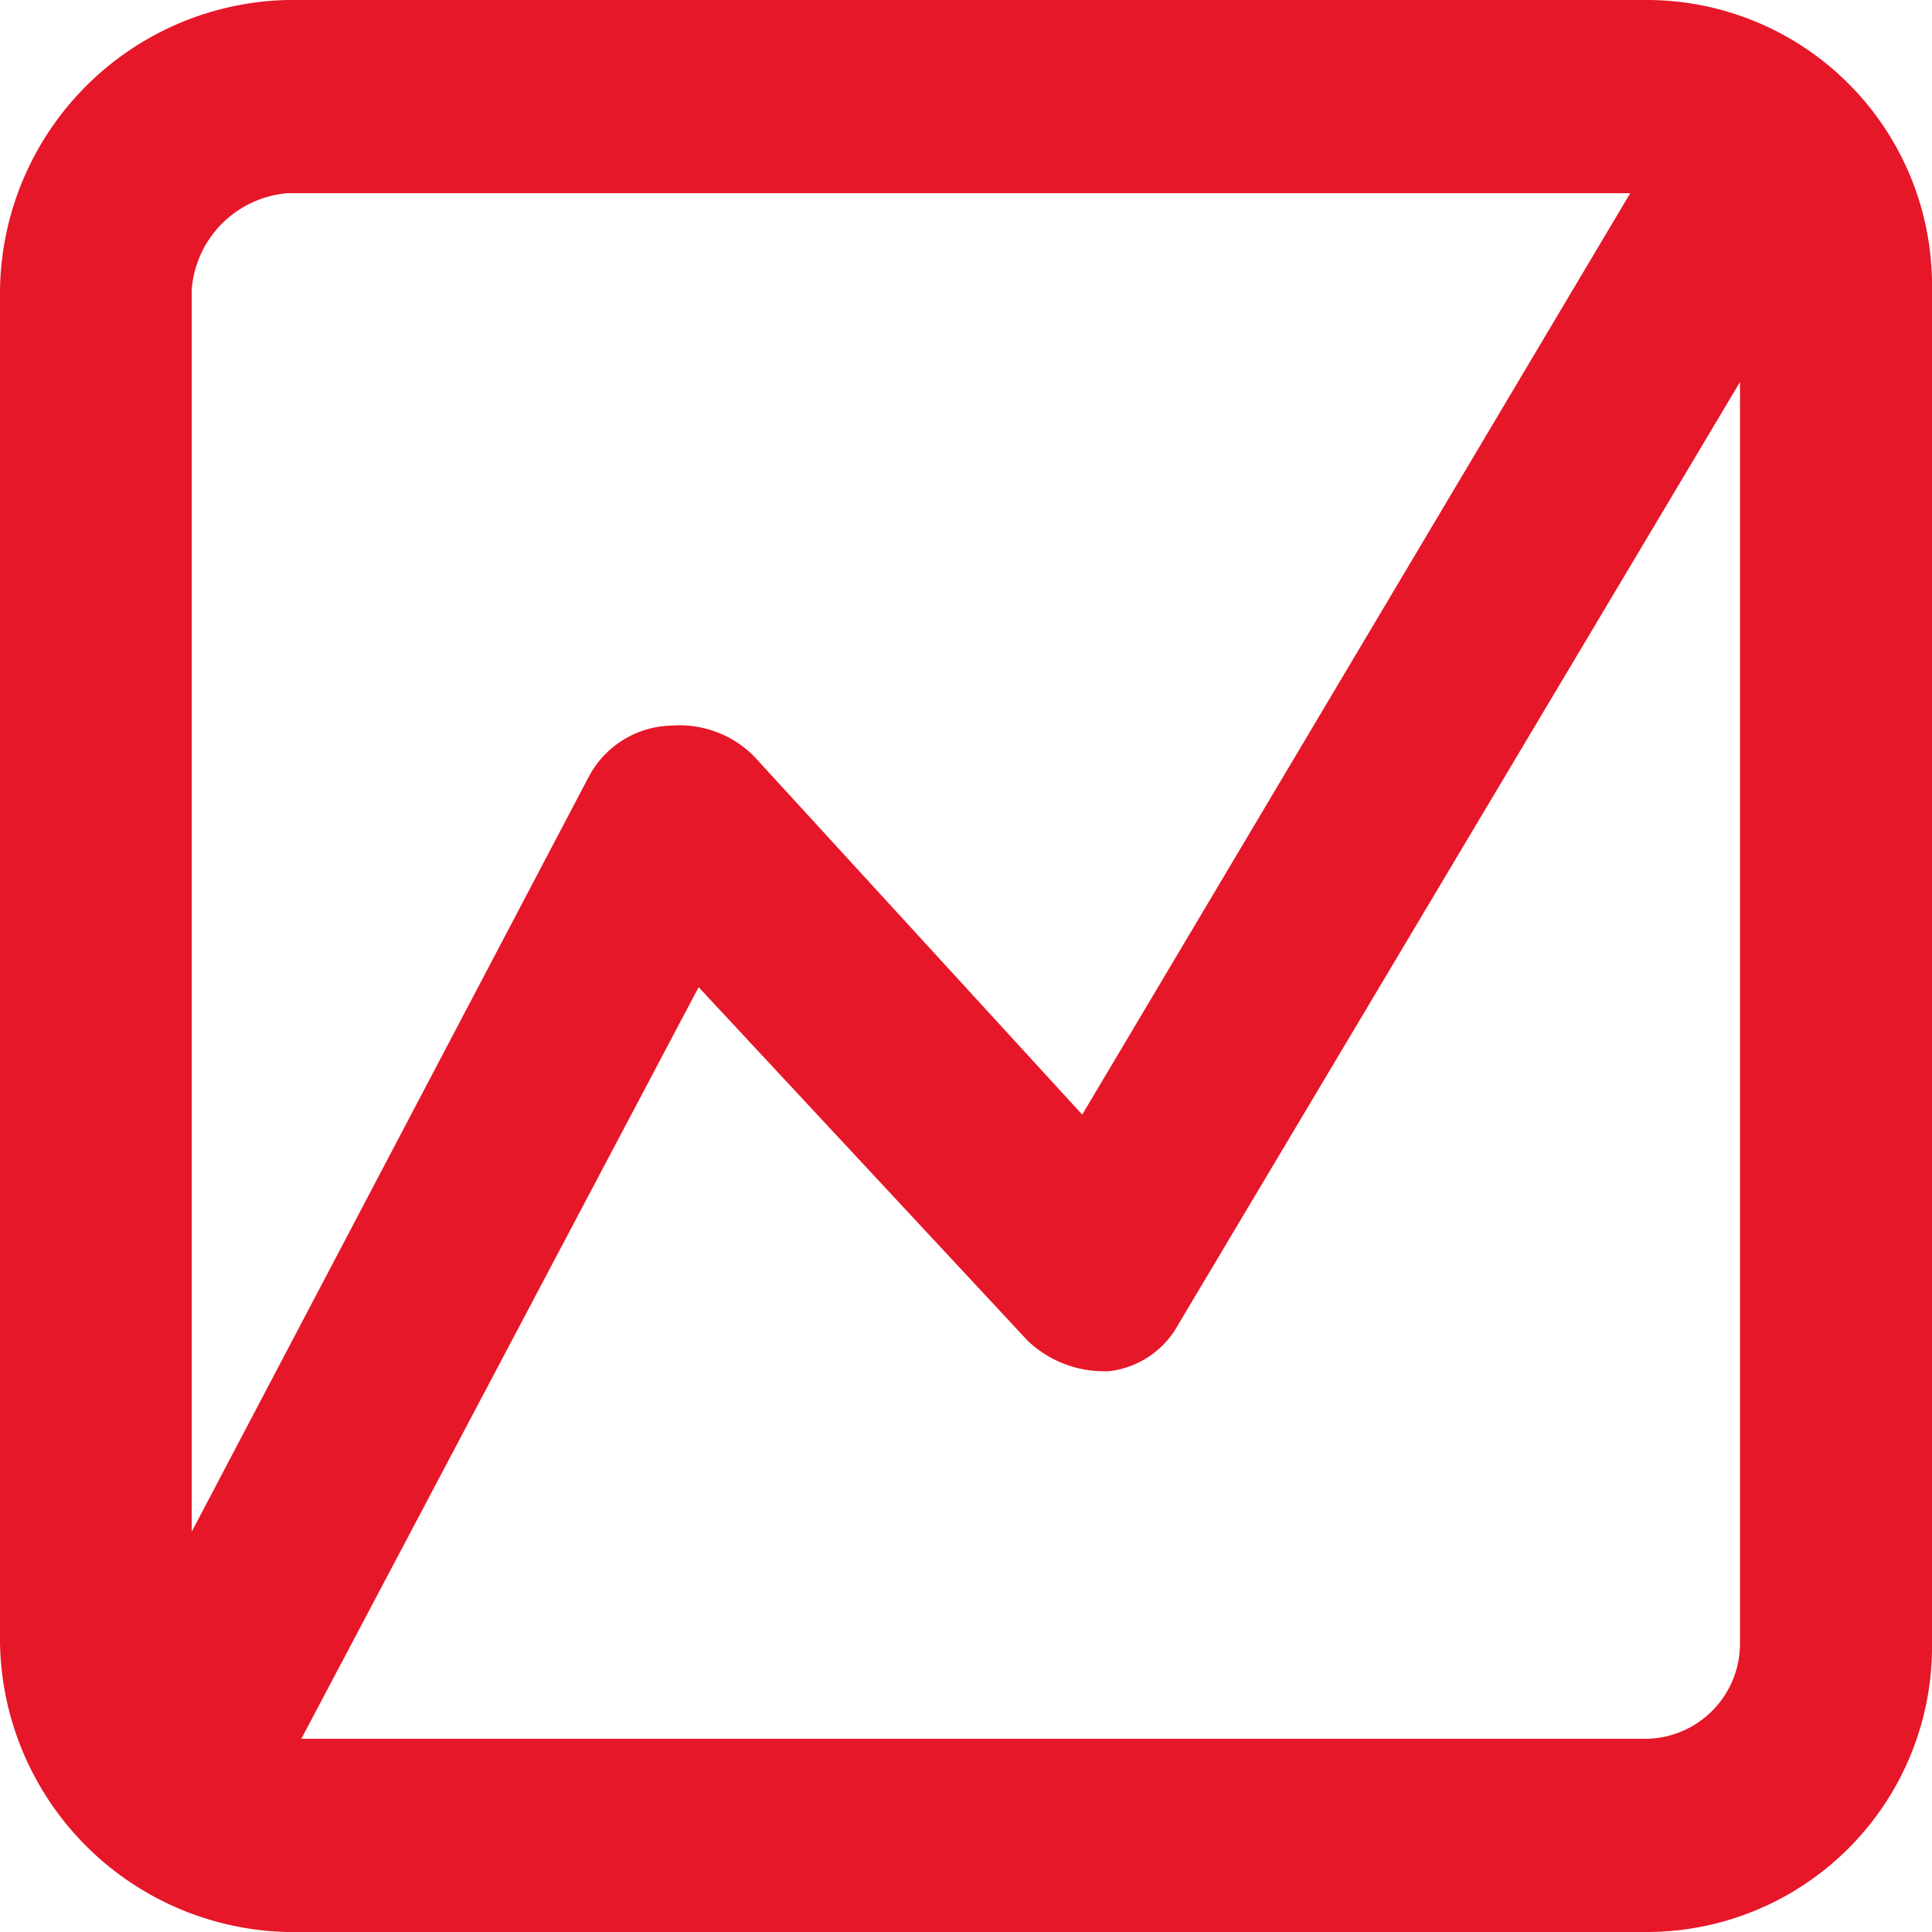
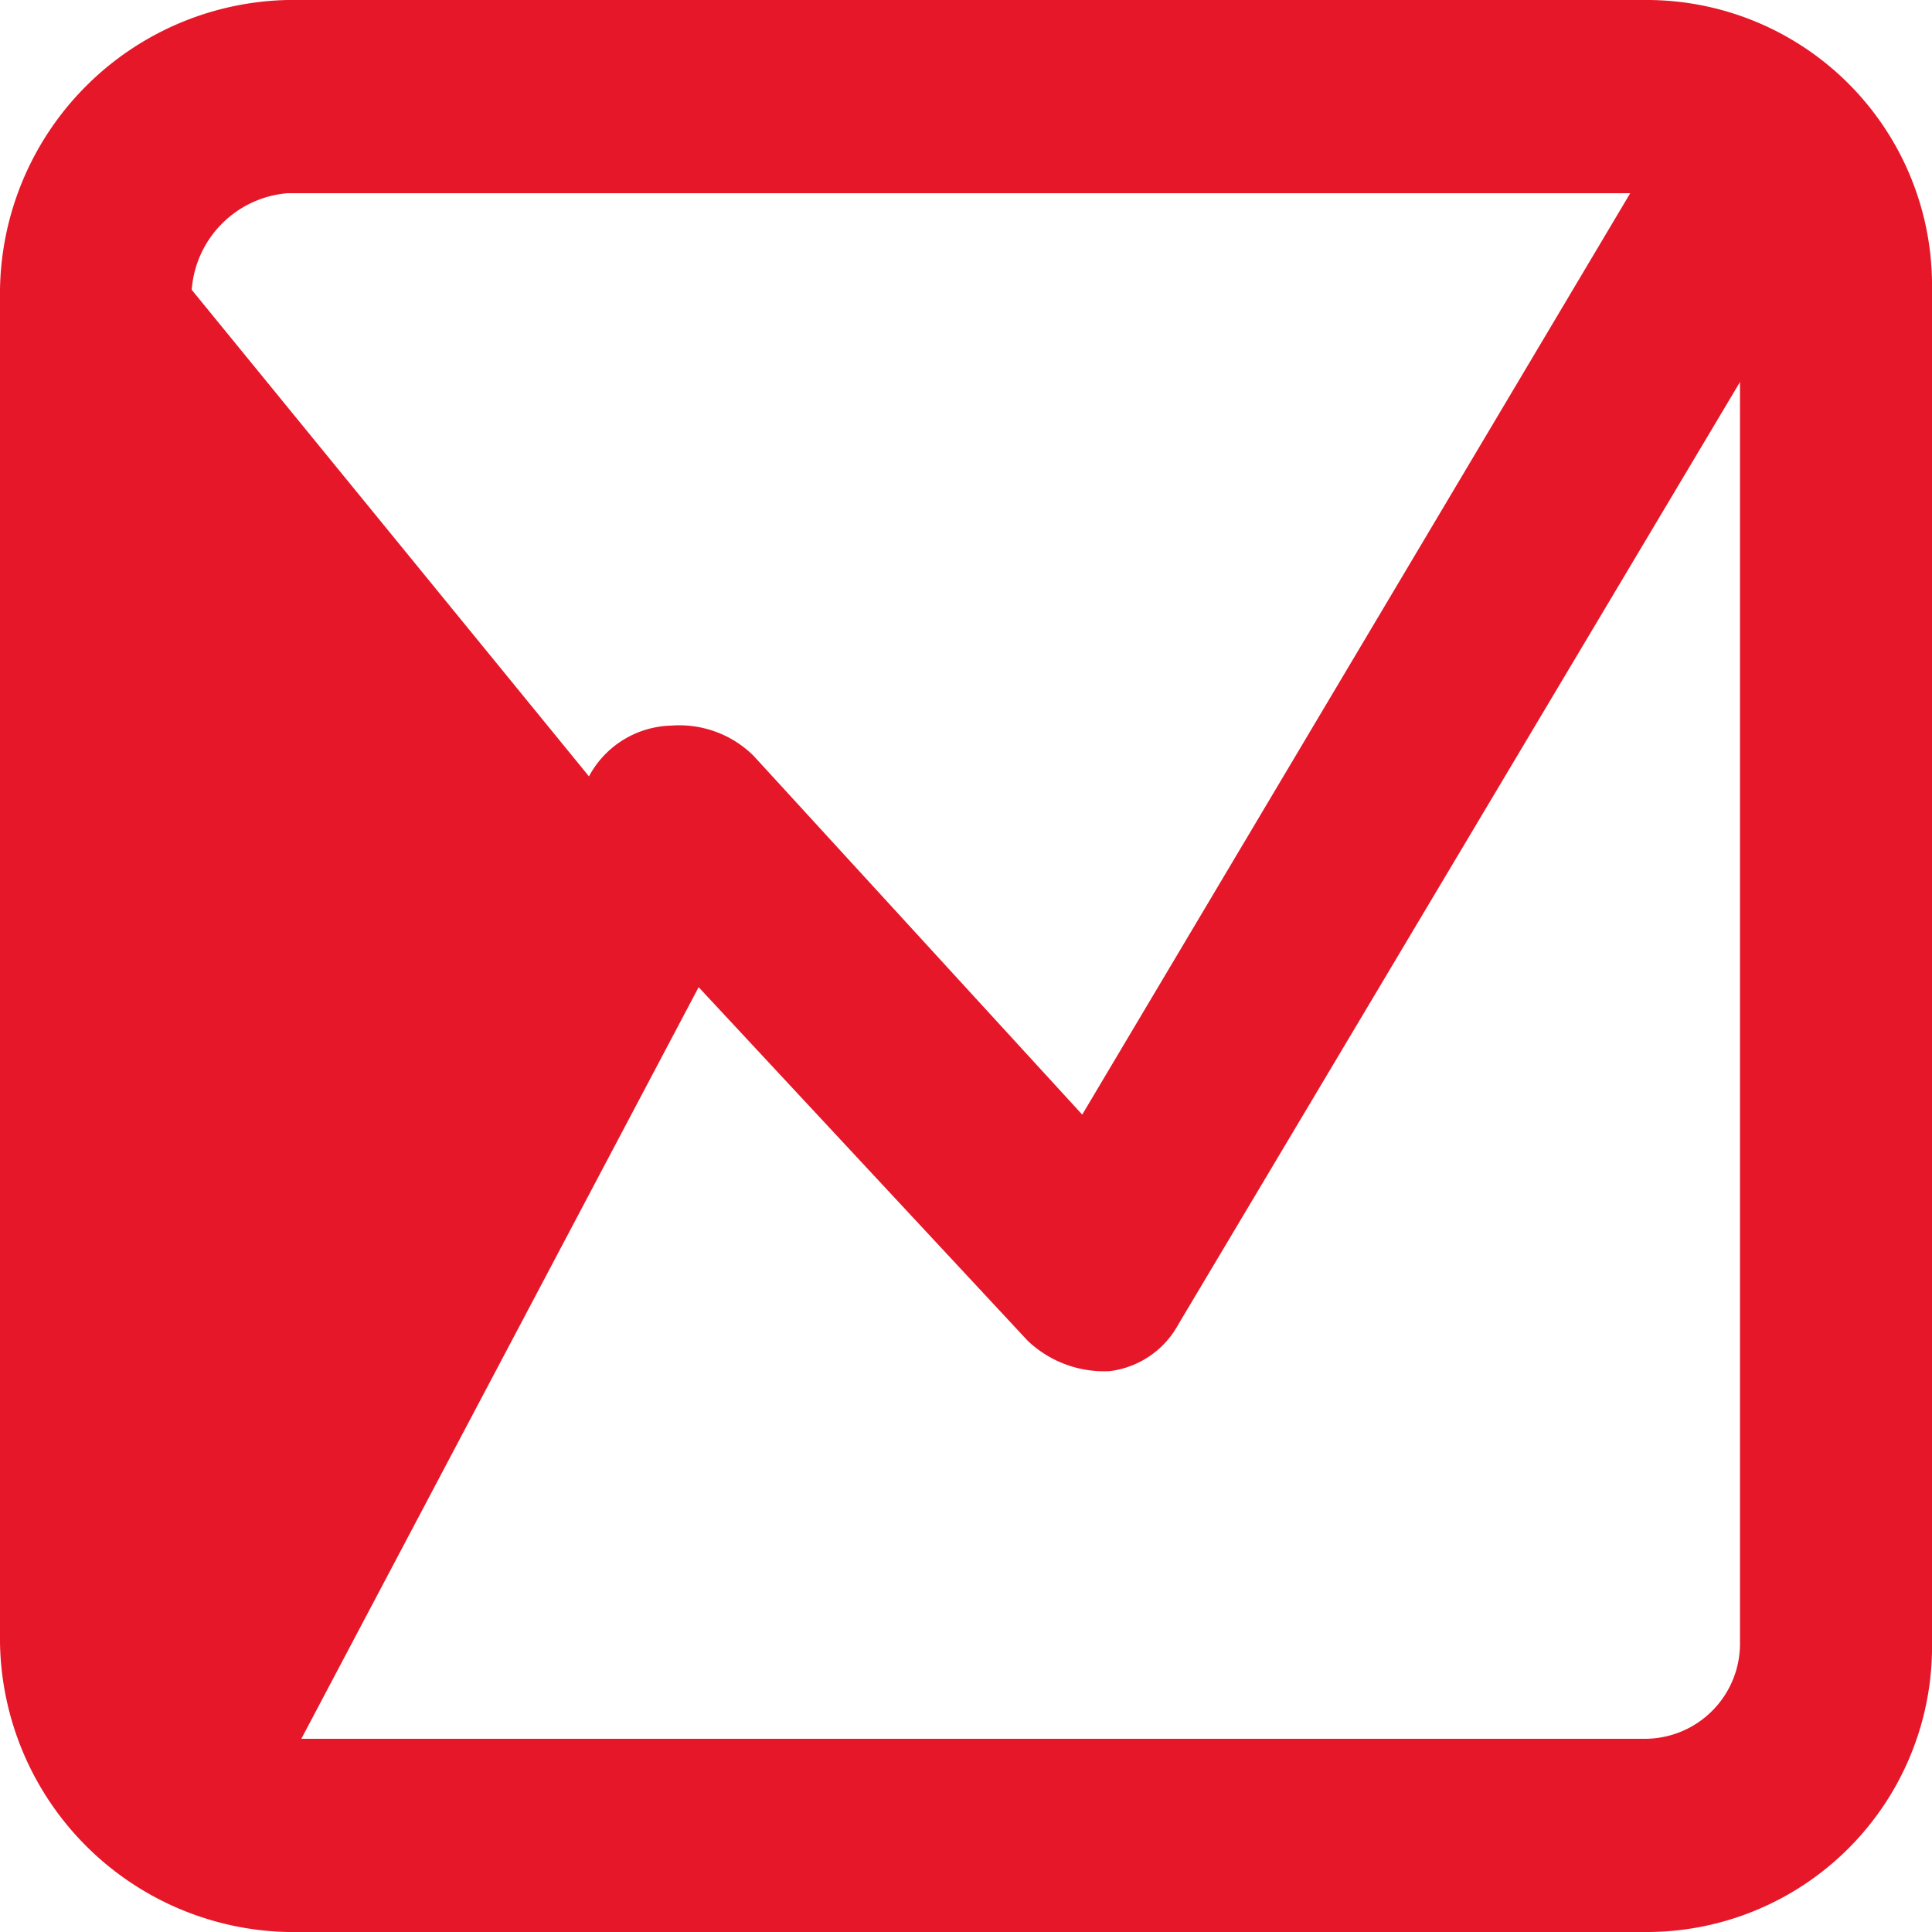
<svg xmlns="http://www.w3.org/2000/svg" width="26" height="26" viewBox="0 0 26 26">
  <defs>
    <style>.a{fill:#e61728;fill-rule:evenodd;}</style>
  </defs>
-   <path class="a" d="M16791.426,323.22h-18.258a3.957,3.957,0,0,0-3.869,3.9v18.2a3.957,3.957,0,0,0,3.869,3.9h18.258a3.841,3.841,0,0,0,3.873-3.9v-18.2A3.841,3.841,0,0,0,16791.426,323.22Zm-19.547,3.9a1.409,1.409,0,0,1,1.289-1.3h18.07l-7.375,12.4-4.422-4.828a1.42,1.42,0,0,0-1.109-.407,1.292,1.292,0,0,0-1.107.683l-5.346,10.165Zm1.475,19.5h18.072a1.281,1.281,0,0,0,1.289-1.3V328.361l-7.559,12.683a1.221,1.221,0,0,1-.922.628,1.49,1.49,0,0,1-1.107-.411l-4.426-4.756Z" transform="translate(-16769.299 -323.22)" />
+   <path class="a" d="M16791.426,323.22h-18.258a3.957,3.957,0,0,0-3.869,3.9v18.2a3.957,3.957,0,0,0,3.869,3.9h18.258a3.841,3.841,0,0,0,3.873-3.9v-18.2A3.841,3.841,0,0,0,16791.426,323.22Zm-19.547,3.9a1.409,1.409,0,0,1,1.289-1.3h18.07l-7.375,12.4-4.422-4.828a1.42,1.42,0,0,0-1.109-.407,1.292,1.292,0,0,0-1.107.683Zm1.475,19.5h18.072a1.281,1.281,0,0,0,1.289-1.3V328.361l-7.559,12.683a1.221,1.221,0,0,1-.922.628,1.49,1.49,0,0,1-1.107-.411l-4.426-4.756Z" transform="translate(-16769.299 -323.22)" />
</svg>